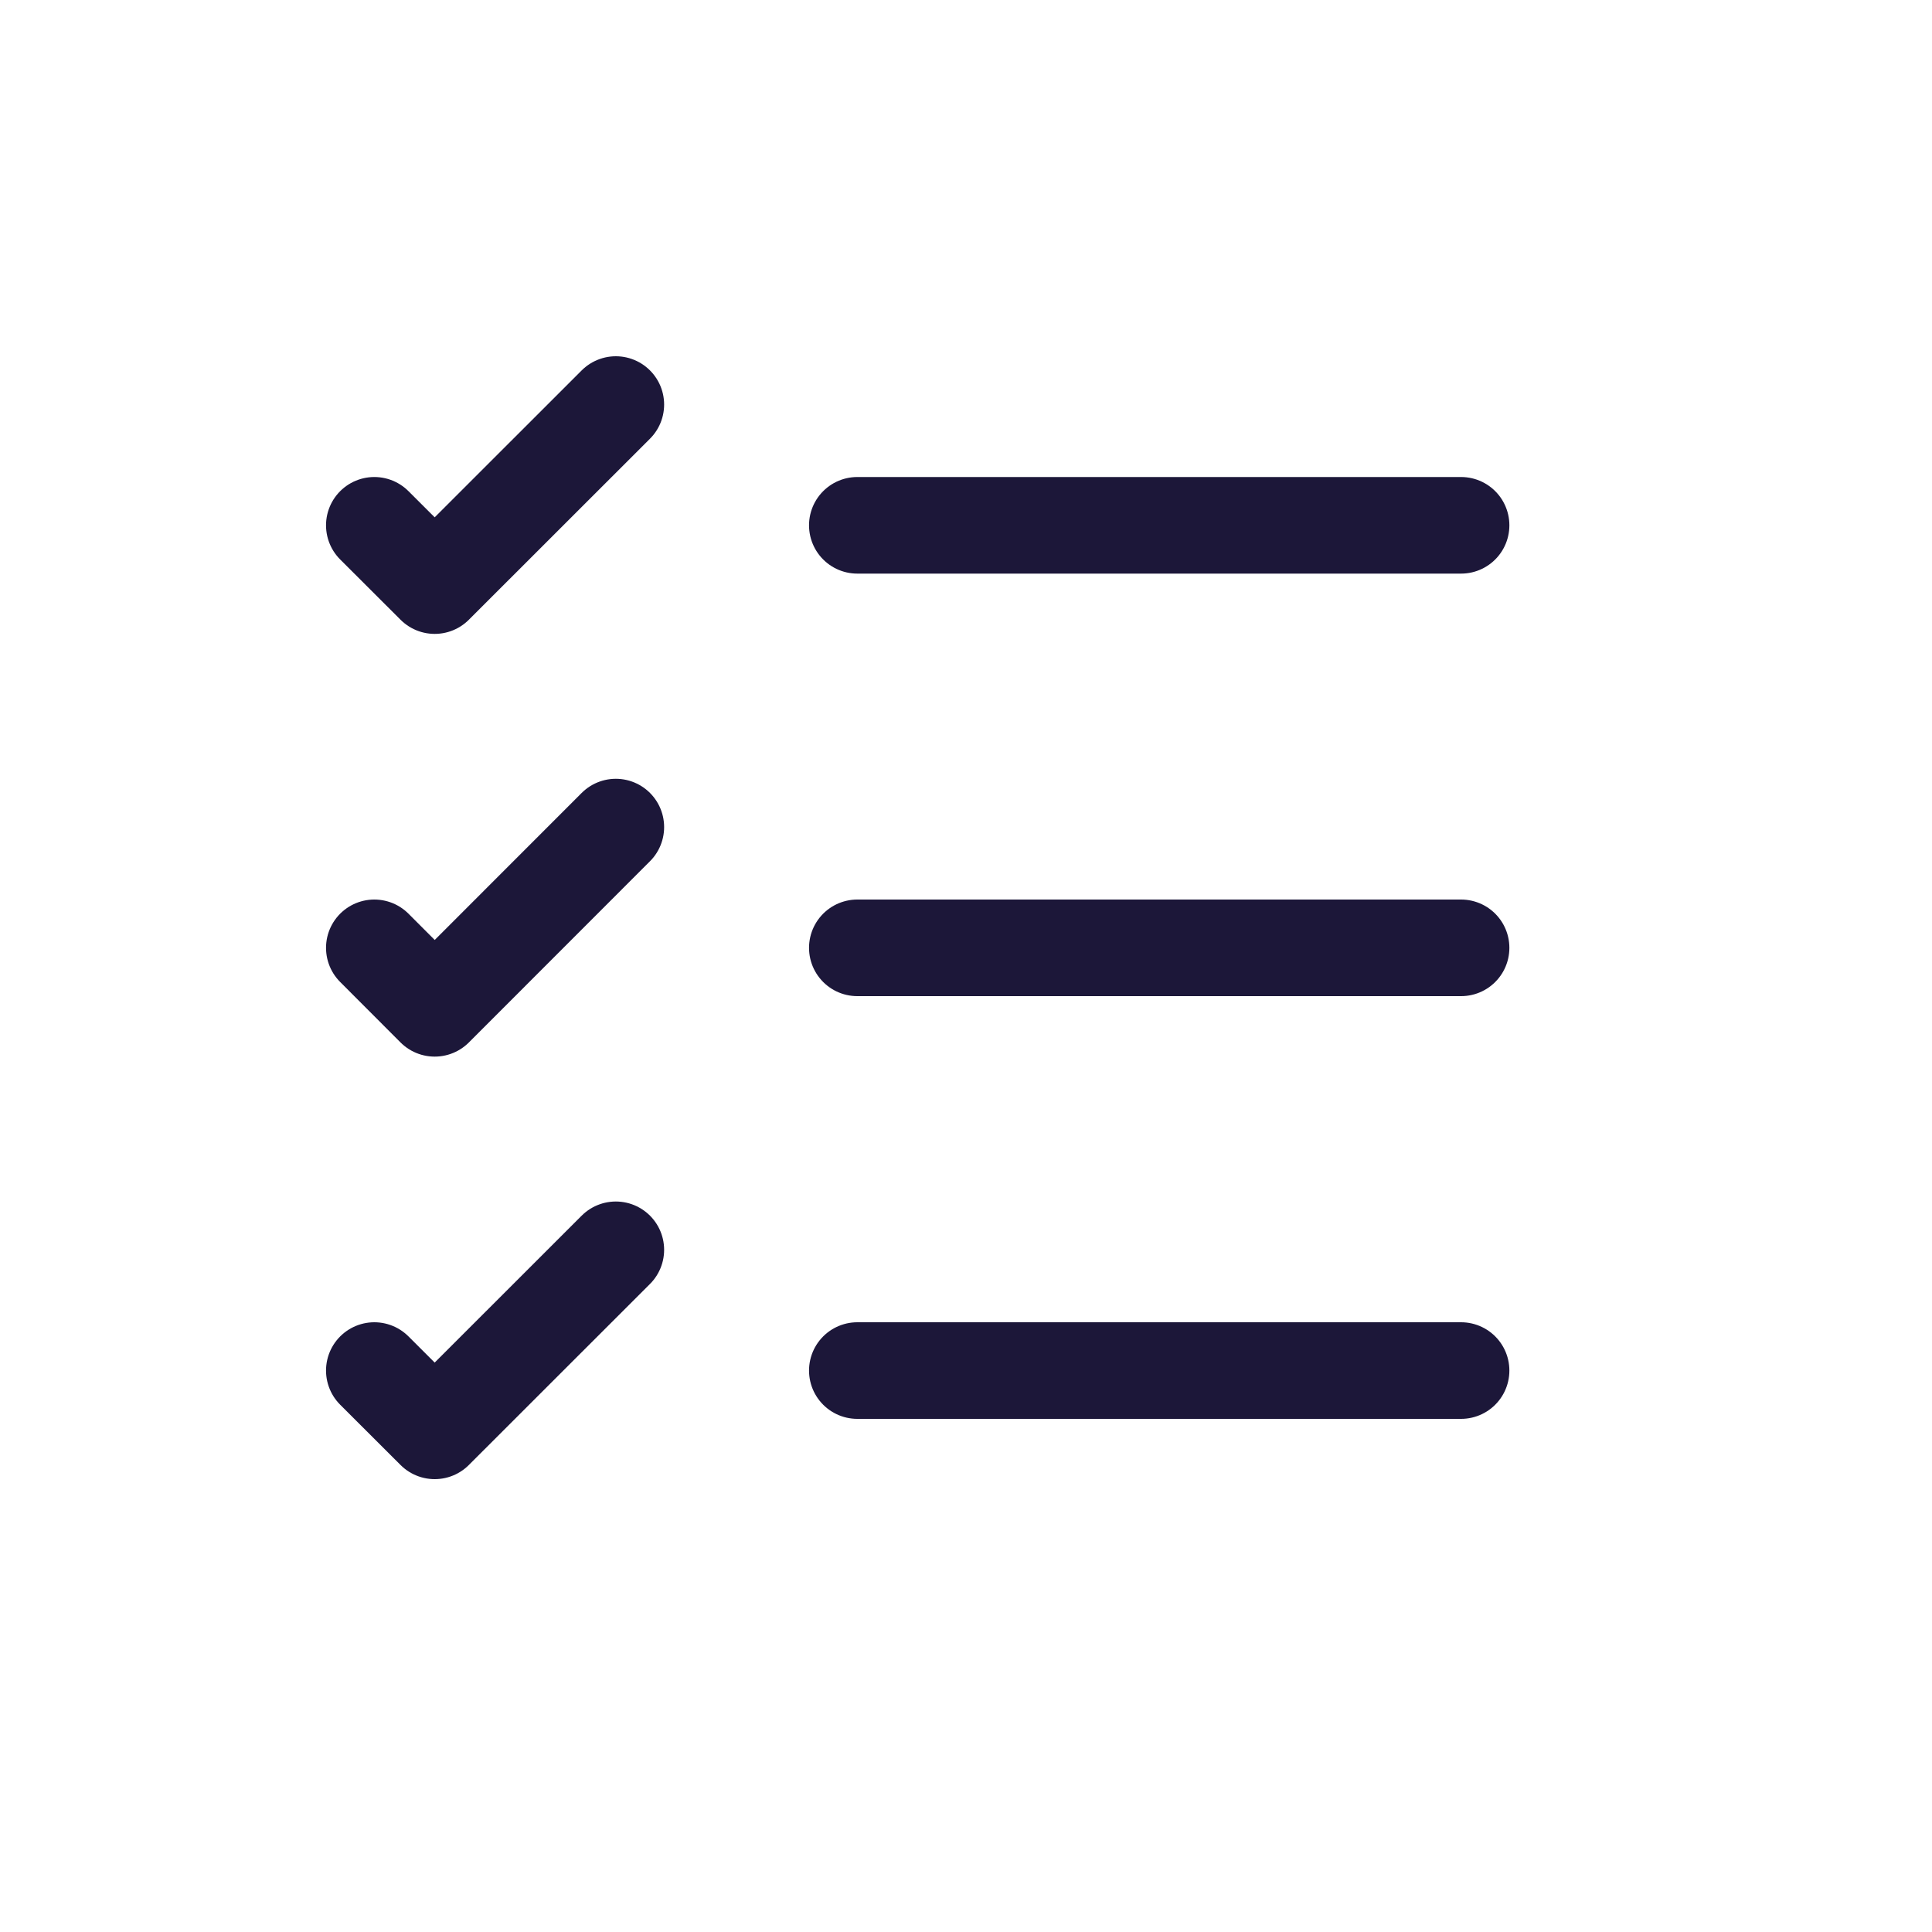
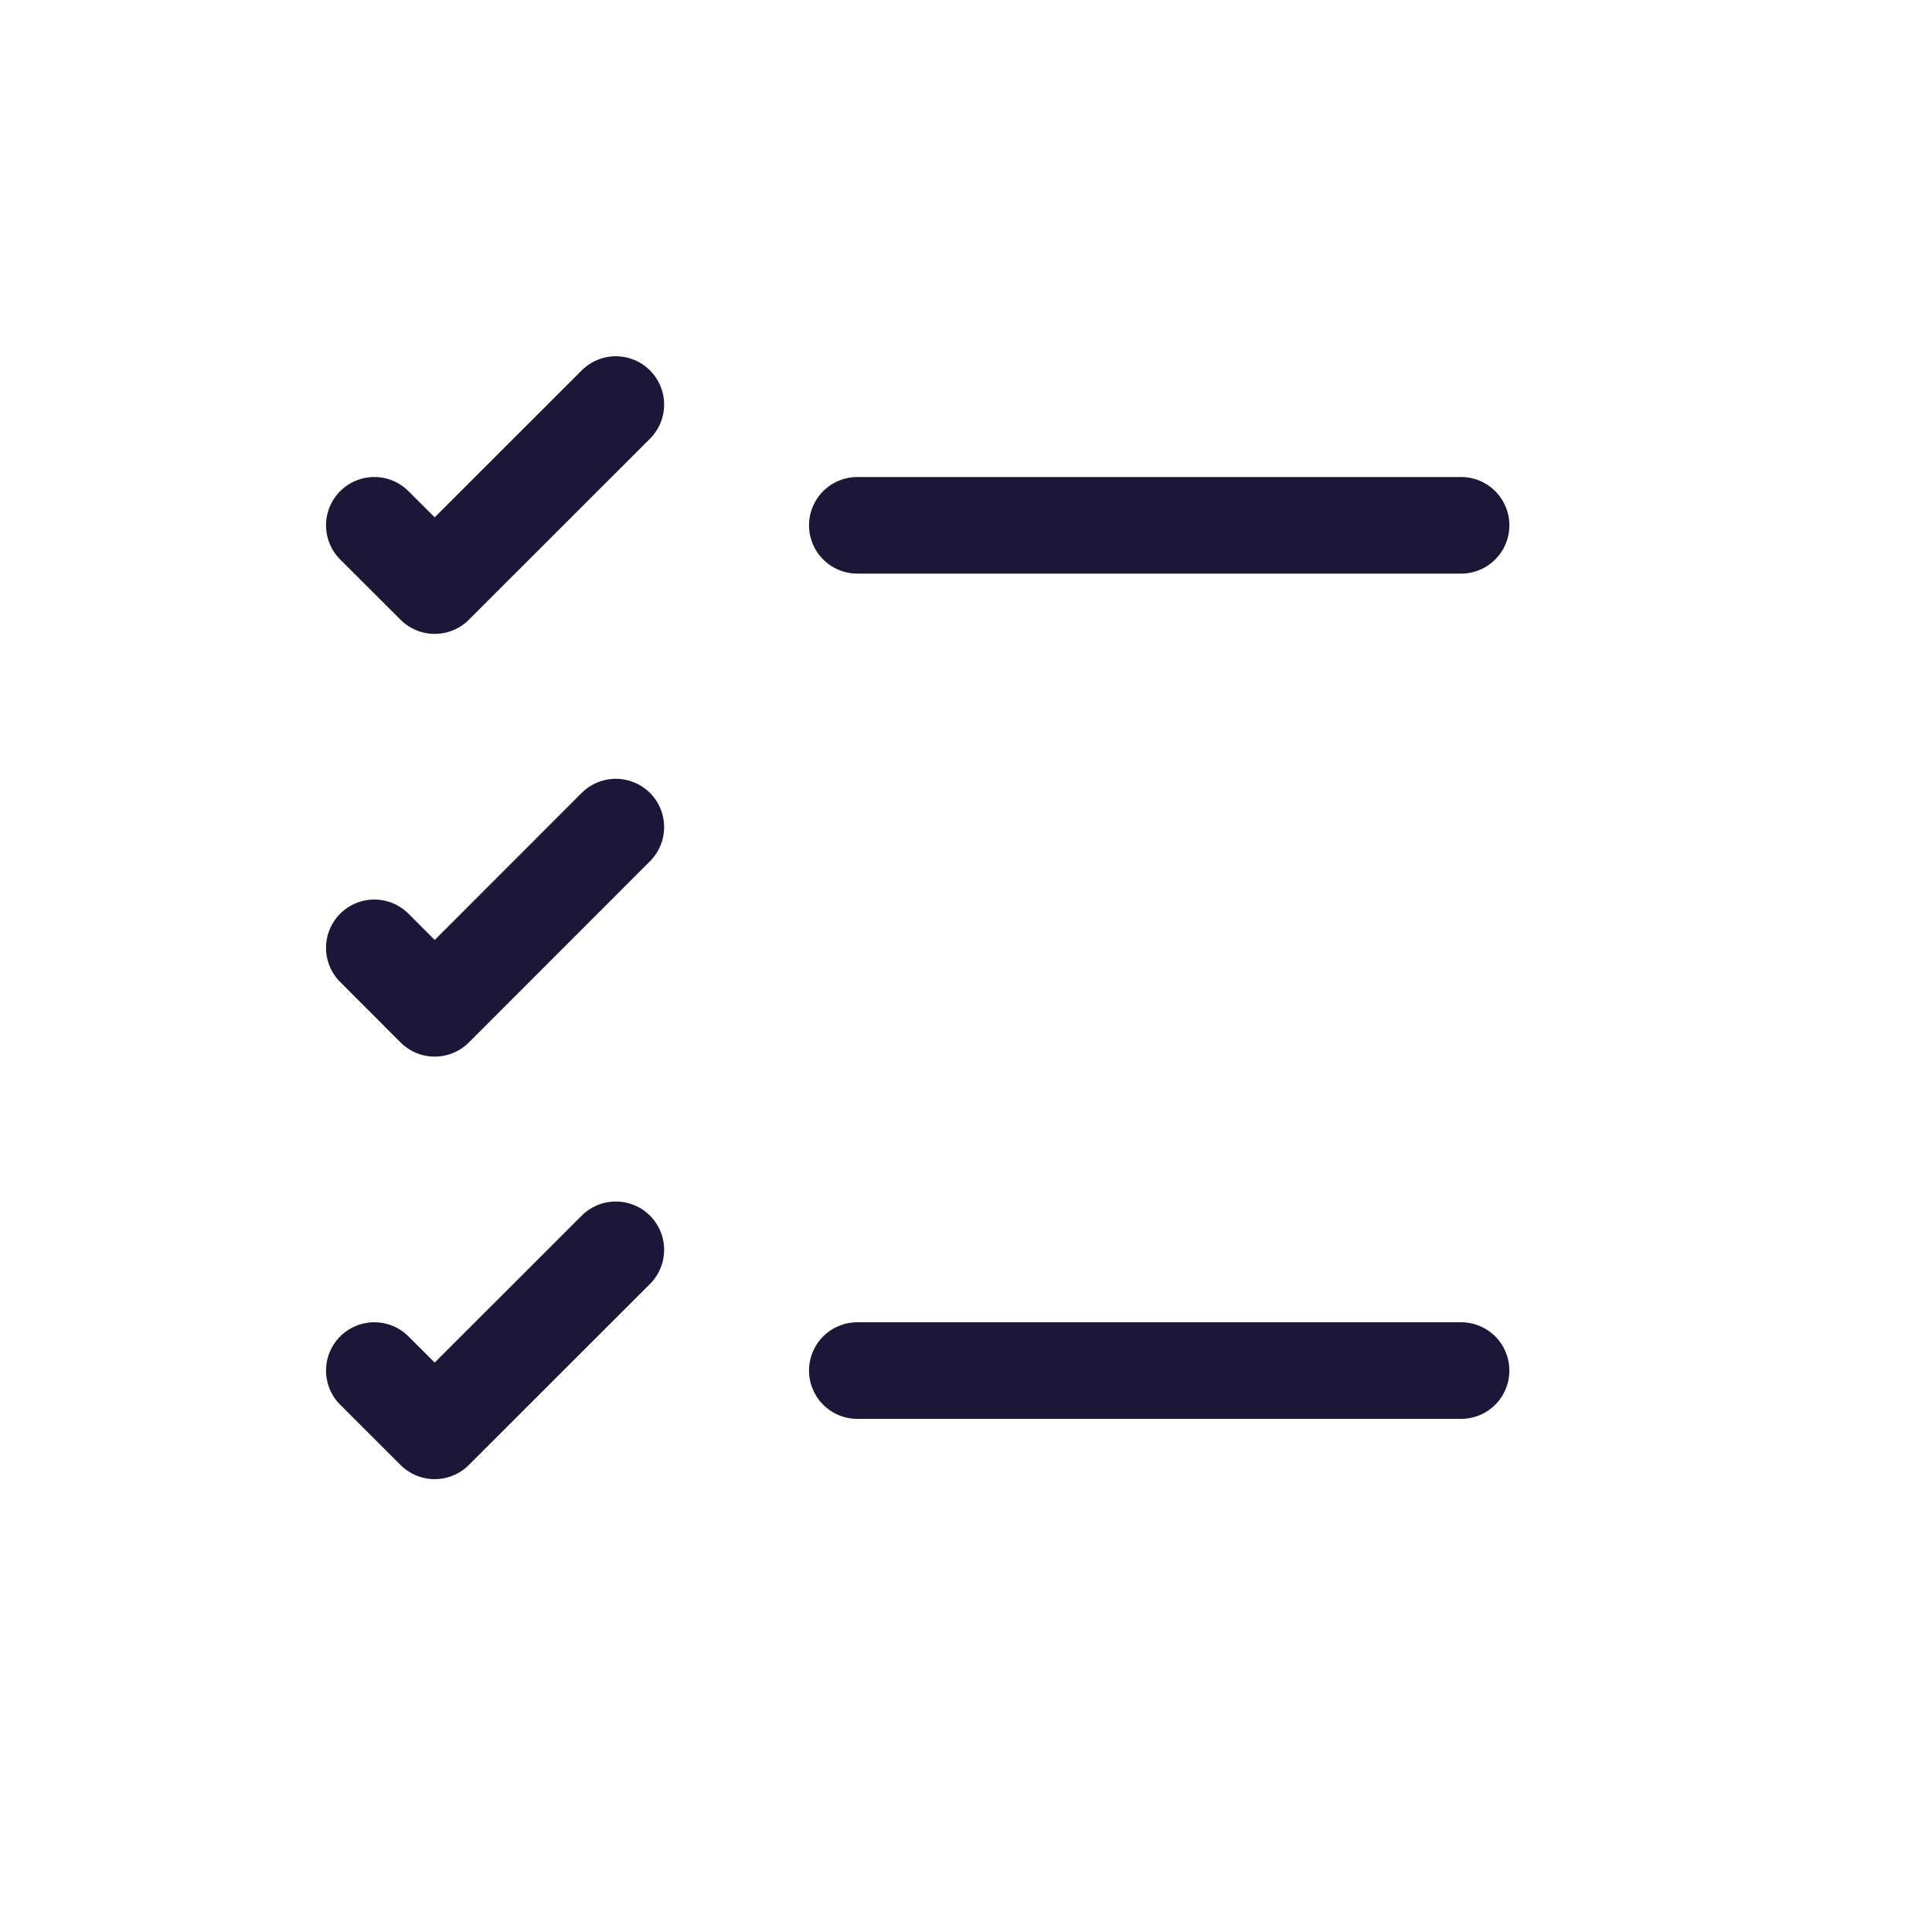
<svg xmlns="http://www.w3.org/2000/svg" width="20" height="20" viewBox="0 0 20 20" fill="none">
  <path d="M8.875 14.188H15.125" stroke="#1C1739" stroke-linecap="round" stroke-linejoin="round" />
-   <path d="M8.875 9.812H15.125" stroke="#1C1739" stroke-linecap="round" stroke-linejoin="round" />
  <path d="M8.875 5.438H15.125" stroke="#1C1739" stroke-linecap="round" stroke-linejoin="round" />
  <path d="M3.875 5.438L4.5 6.062L6.375 4.188" stroke="#1C1739" stroke-linecap="round" stroke-linejoin="round" />
  <path d="M3.875 9.812L4.5 10.438L6.375 8.562" stroke="#1C1739" stroke-linecap="round" stroke-linejoin="round" />
  <path d="M3.875 14.188L4.5 14.812L6.375 12.938" stroke="#1C1739" stroke-linecap="round" stroke-linejoin="round" />
</svg>